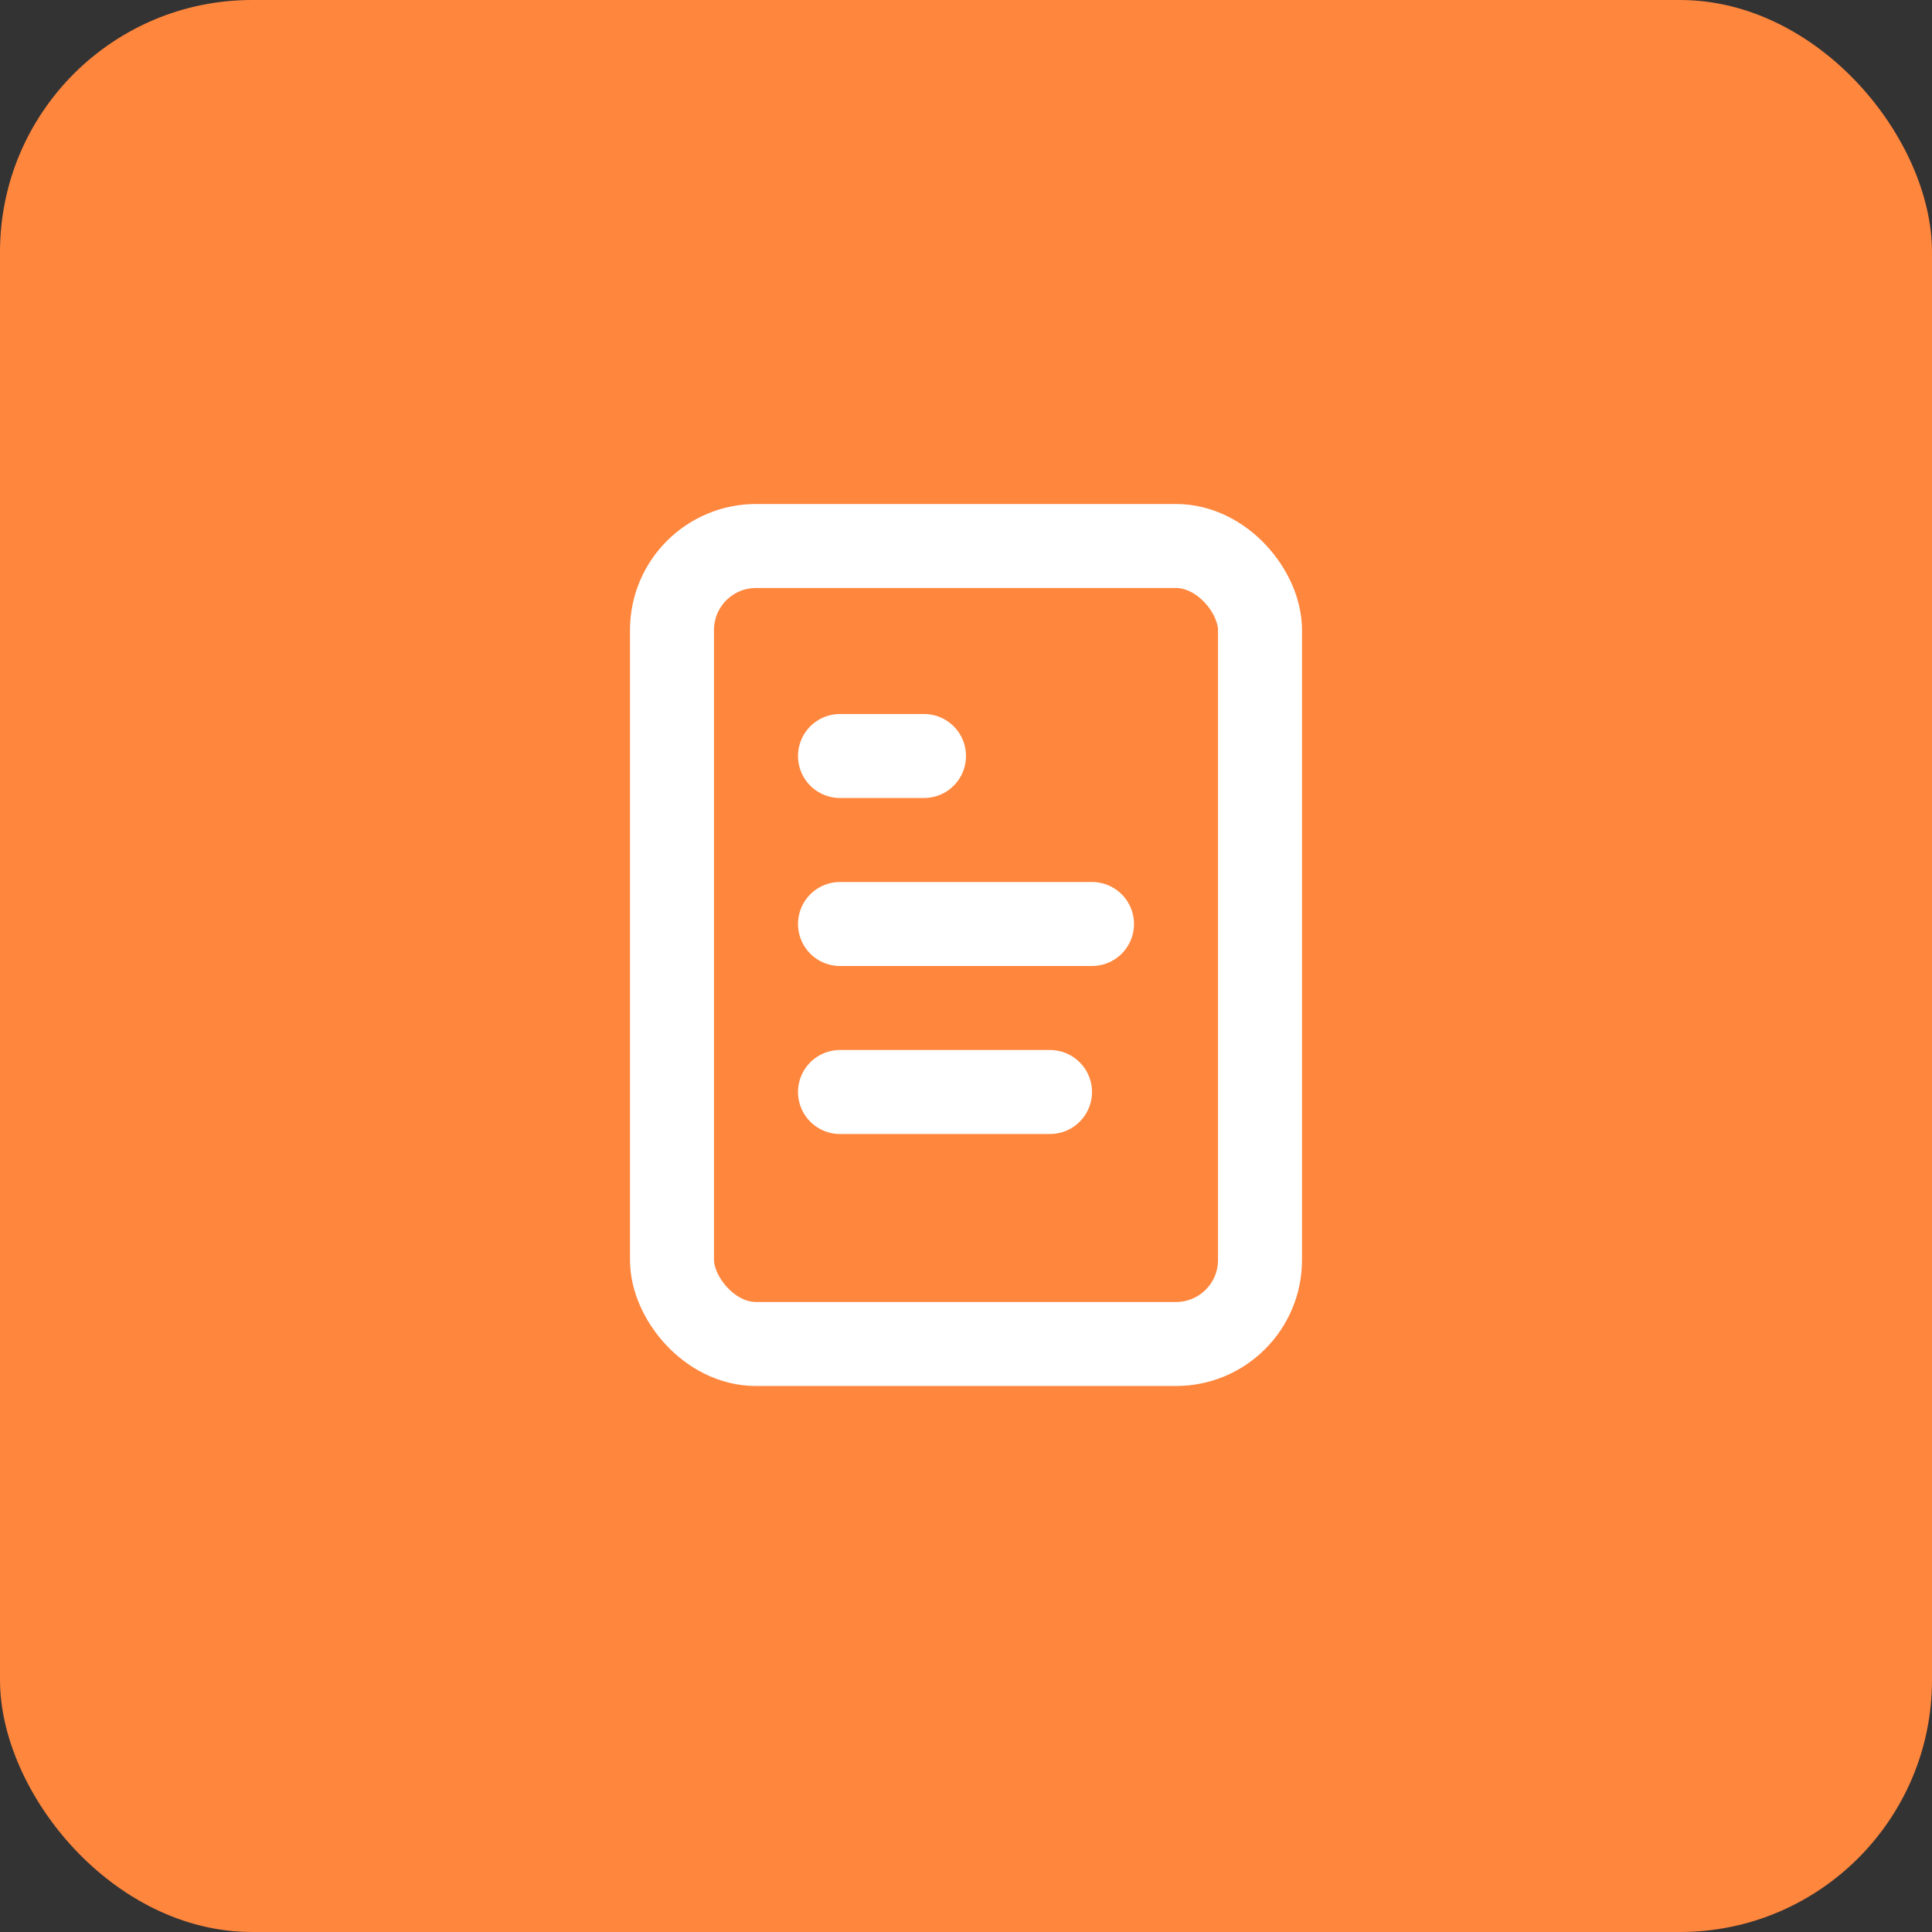
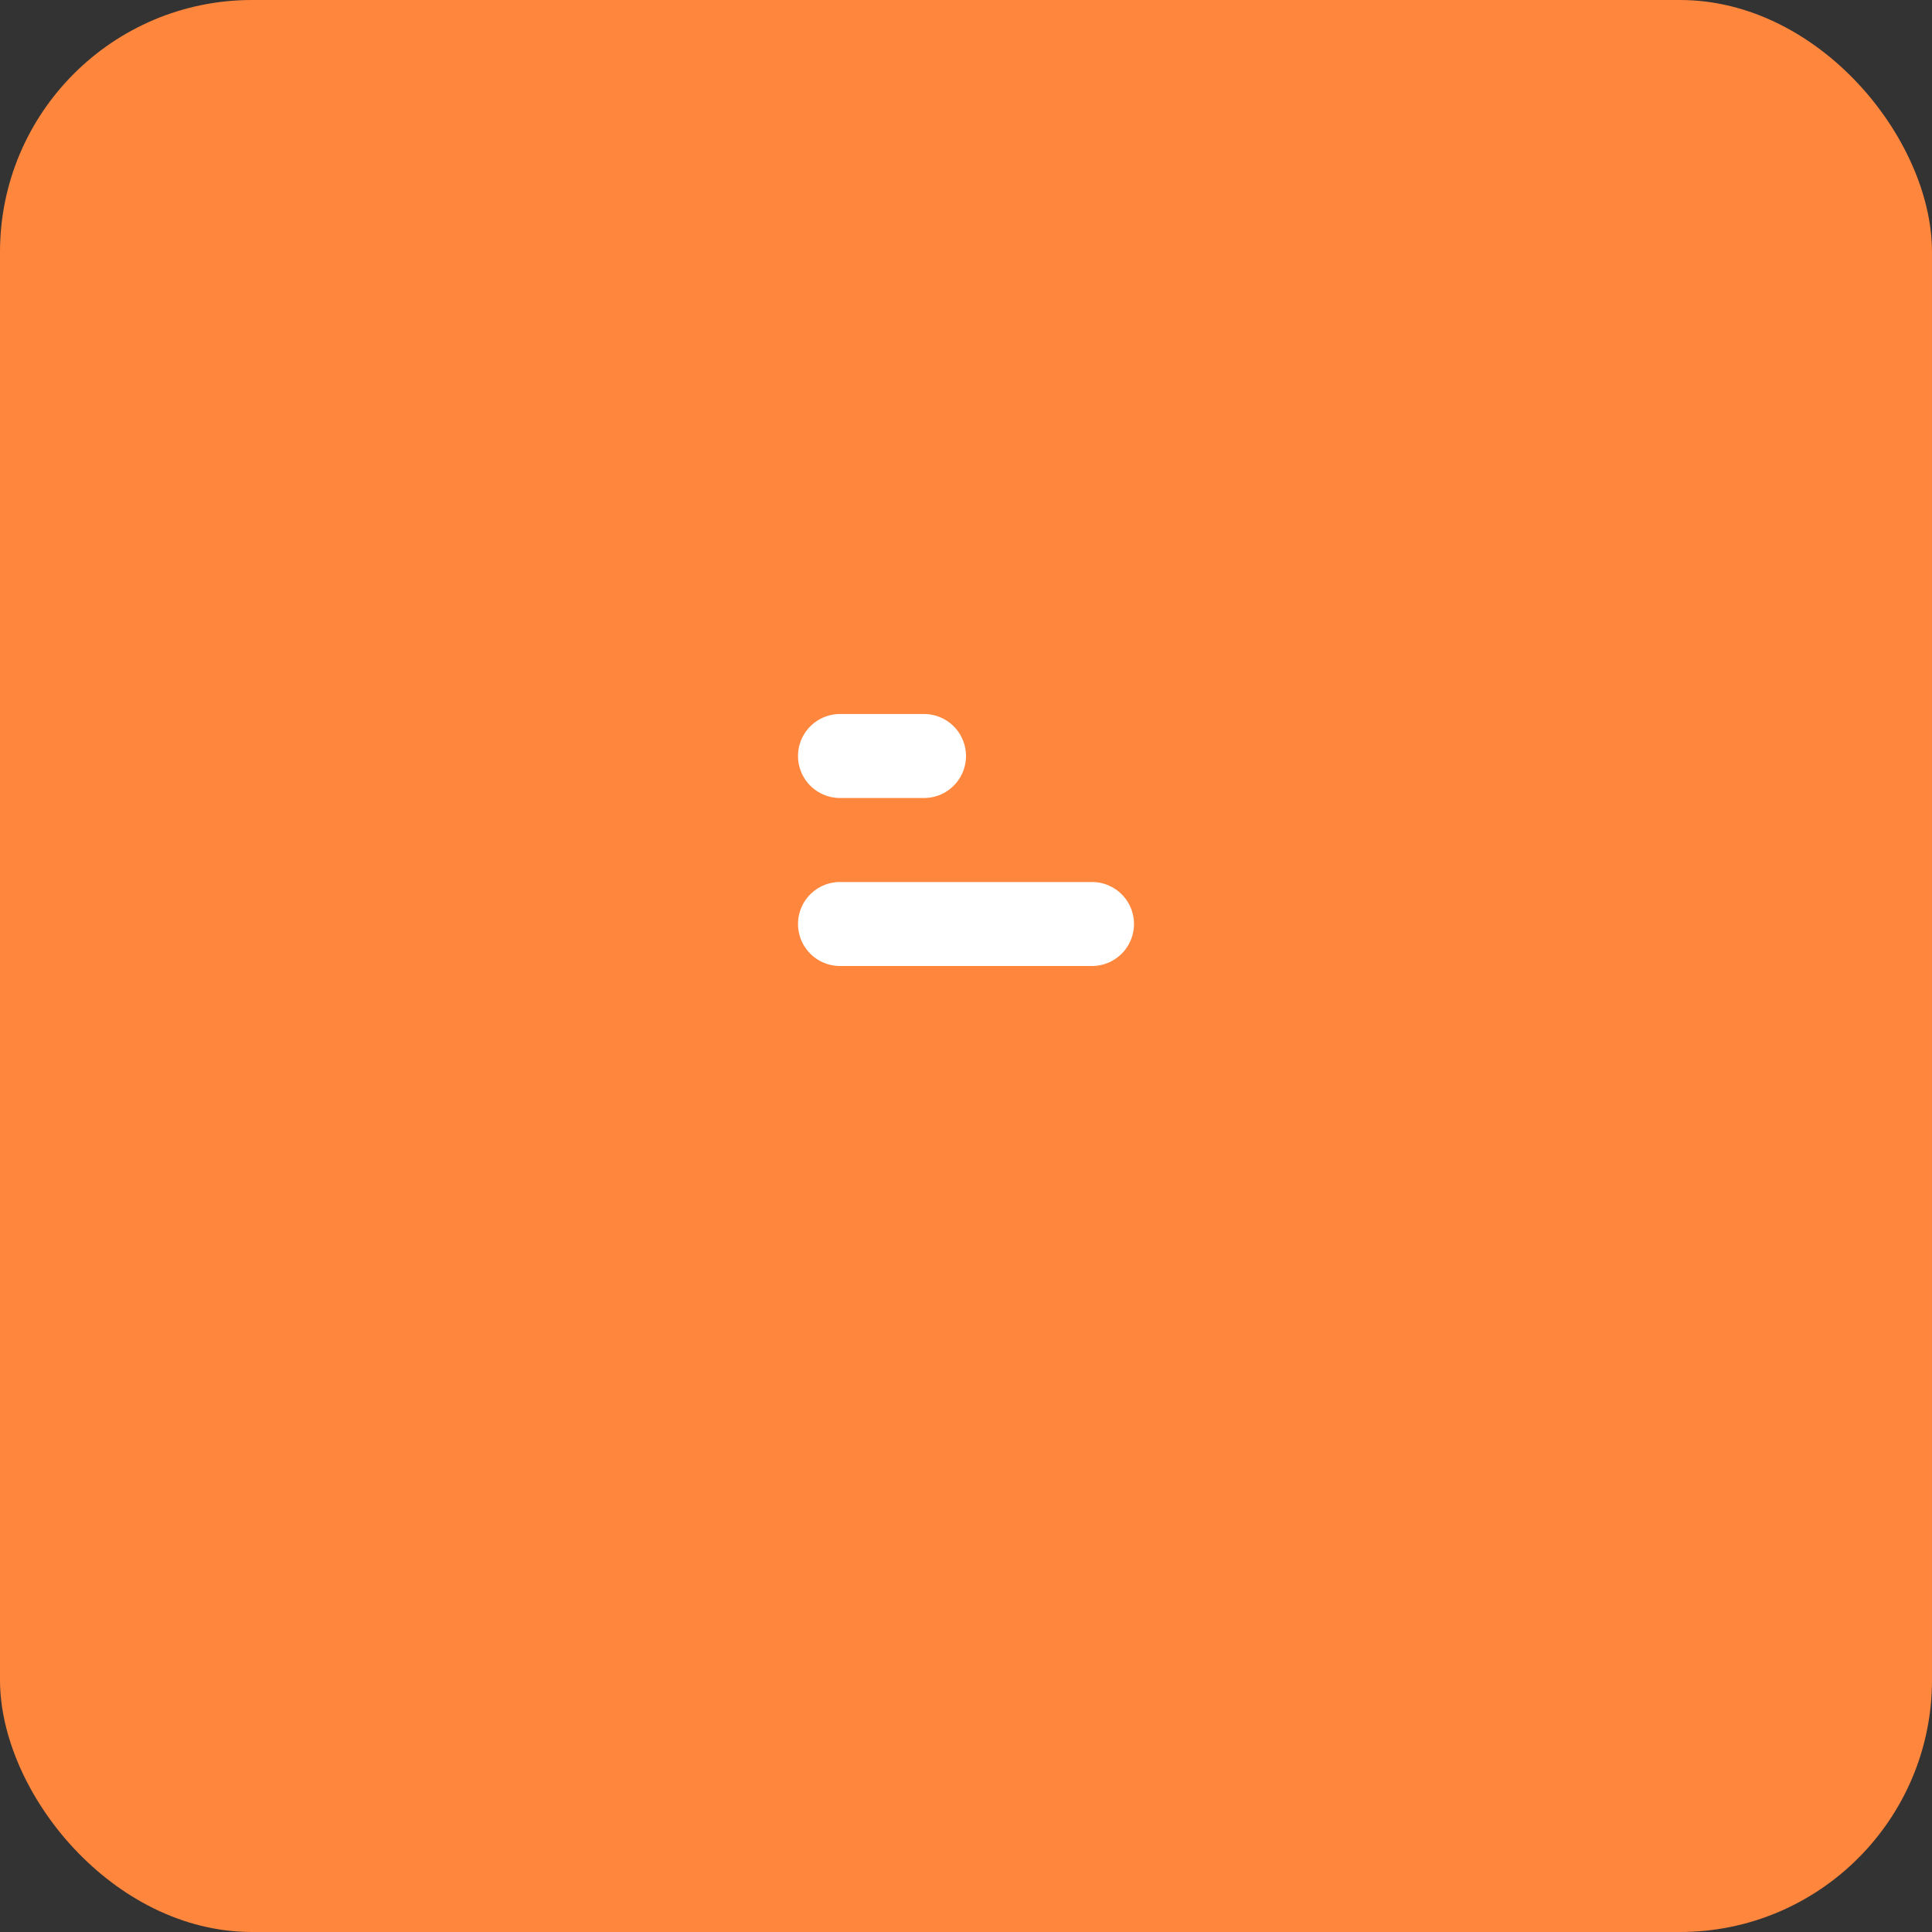
<svg xmlns="http://www.w3.org/2000/svg" width="46" height="46" viewBox="0 0 46 46" fill="none">
  <rect x="0" y="0" width="46" height="46" fill="#333333" stroke="none" />
  <rect width="46" height="46" rx="6" fill="#FF863D" />
-   <rect x="16" y="13" width="14" height="19" rx="2" stroke="white" stroke-width="2" />
  <path d="M20 18H22" stroke="white" stroke-width="2" stroke-linecap="round" />
  <path d="M20 22H26" stroke="white" stroke-width="2" stroke-linecap="round" />
-   <path d="M20 26H25" stroke="white" stroke-width="2" stroke-linecap="round" />
</svg>